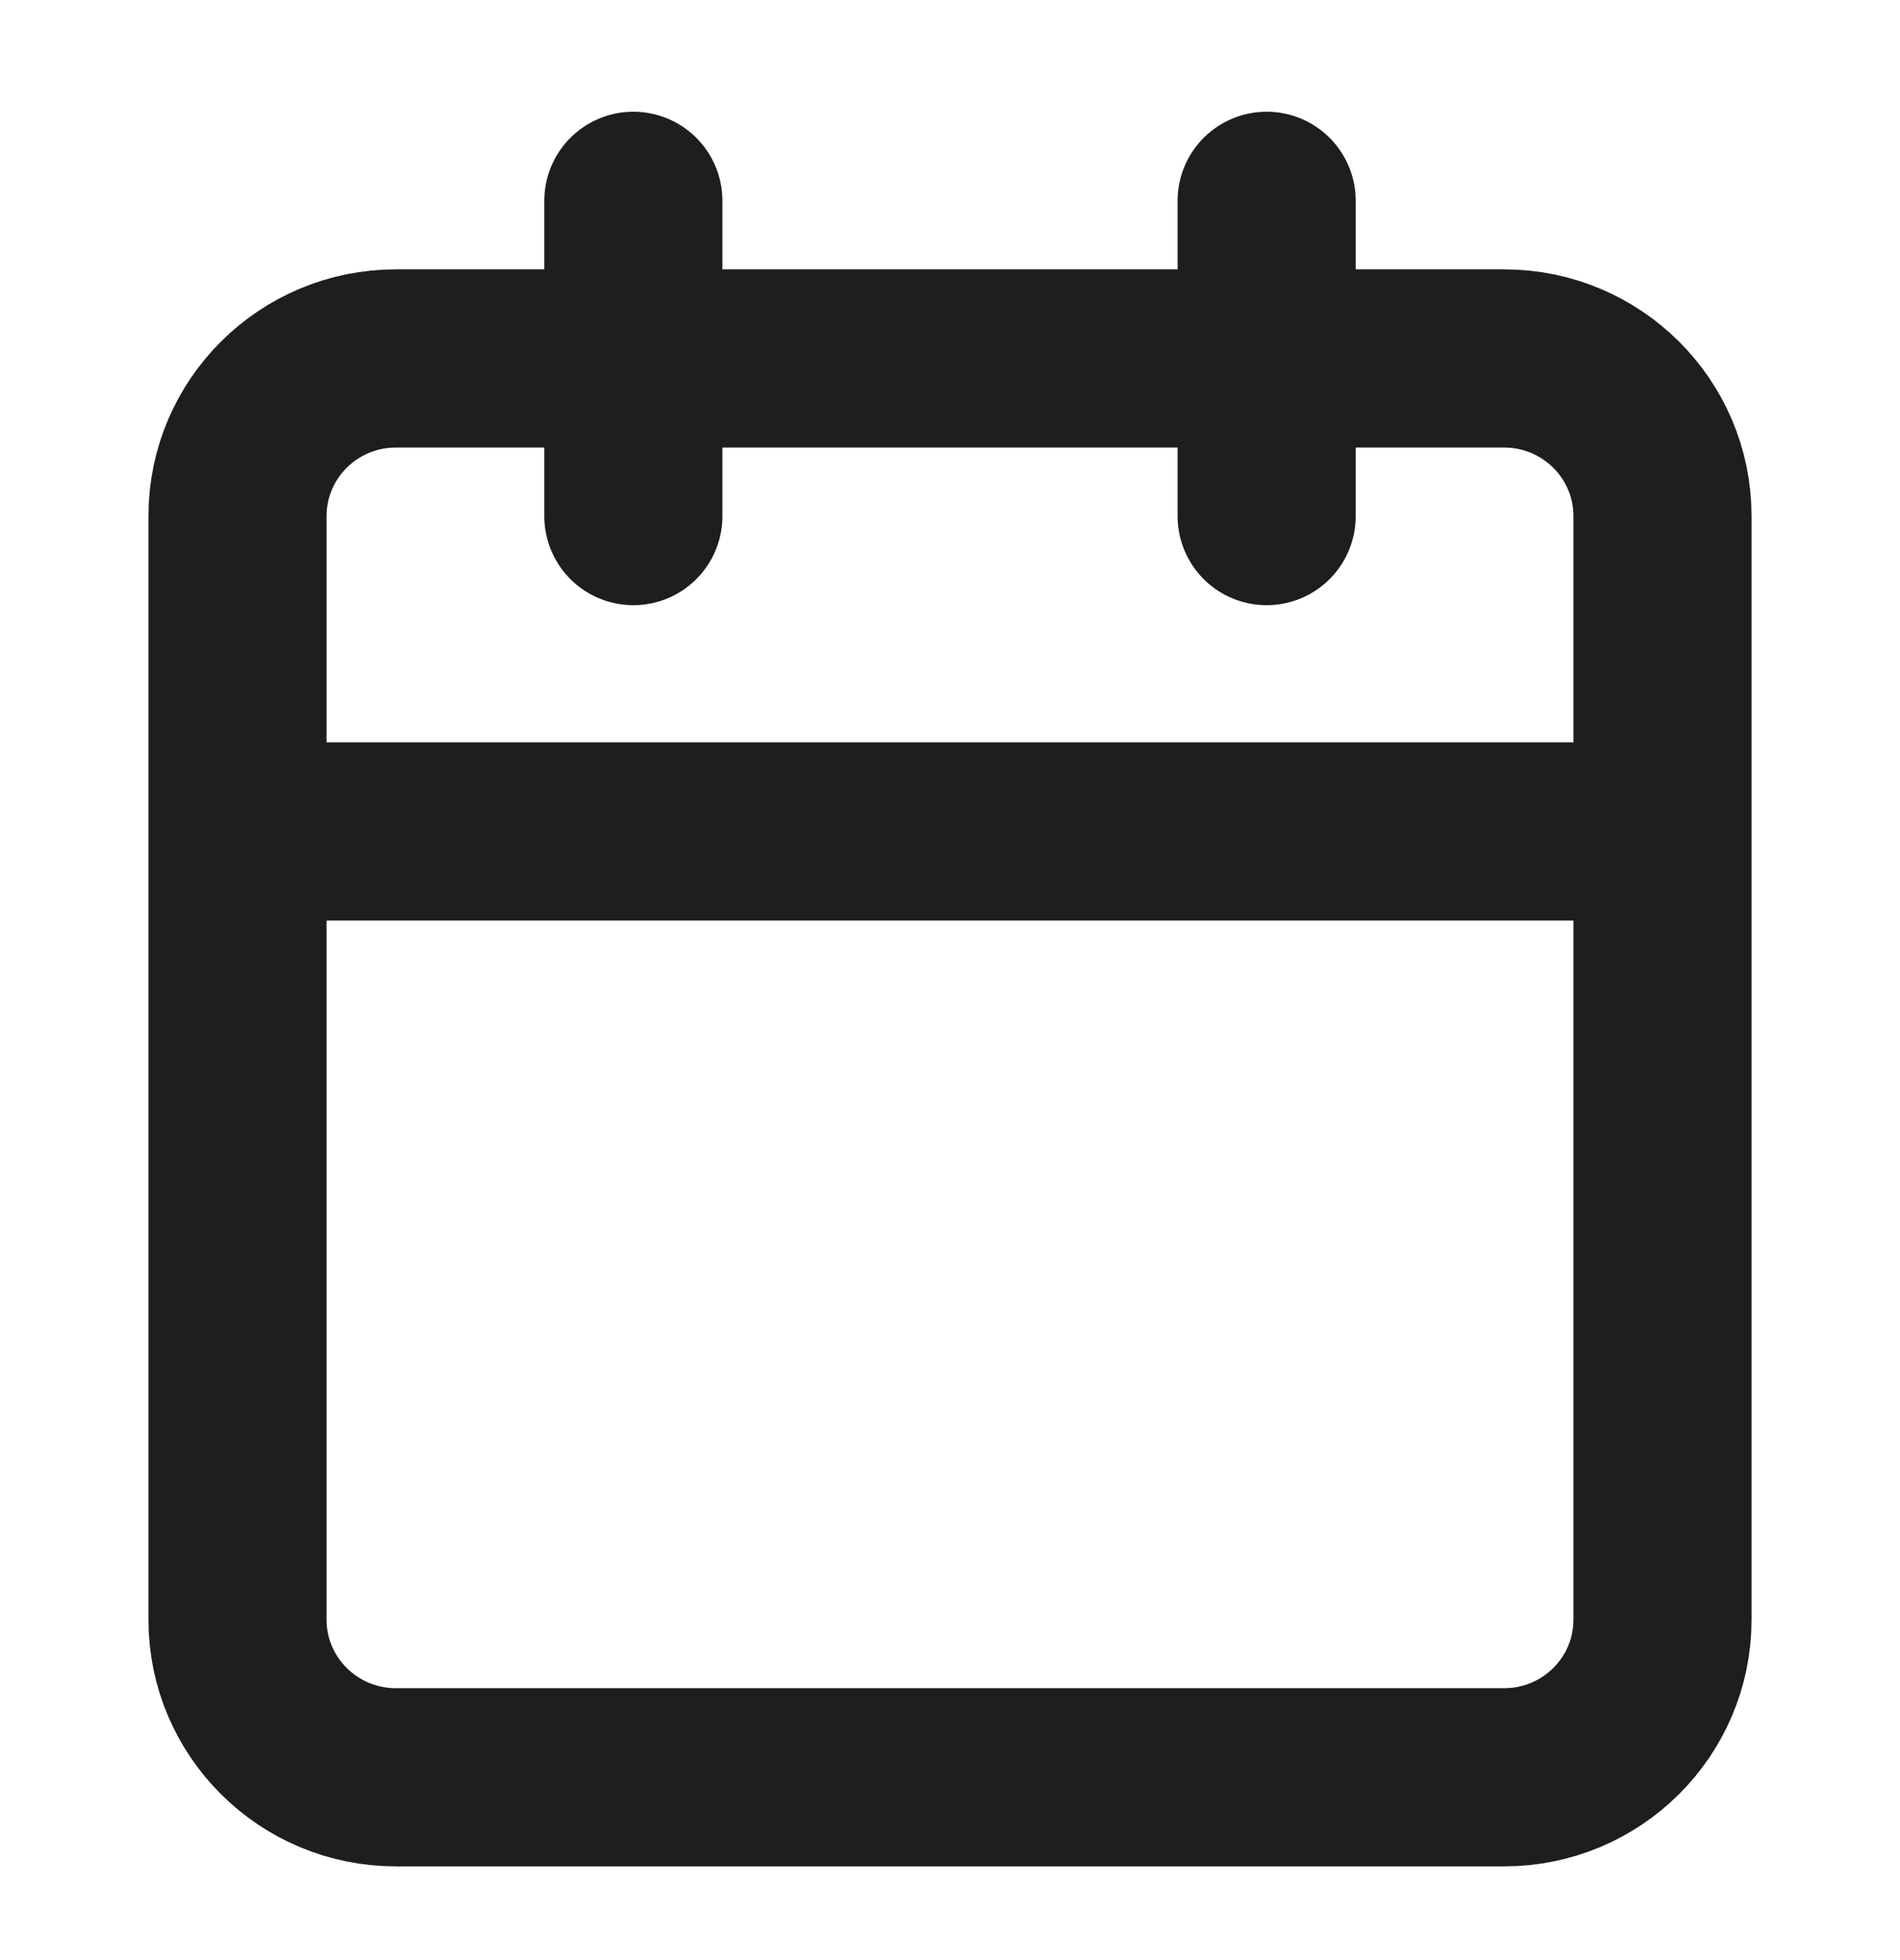
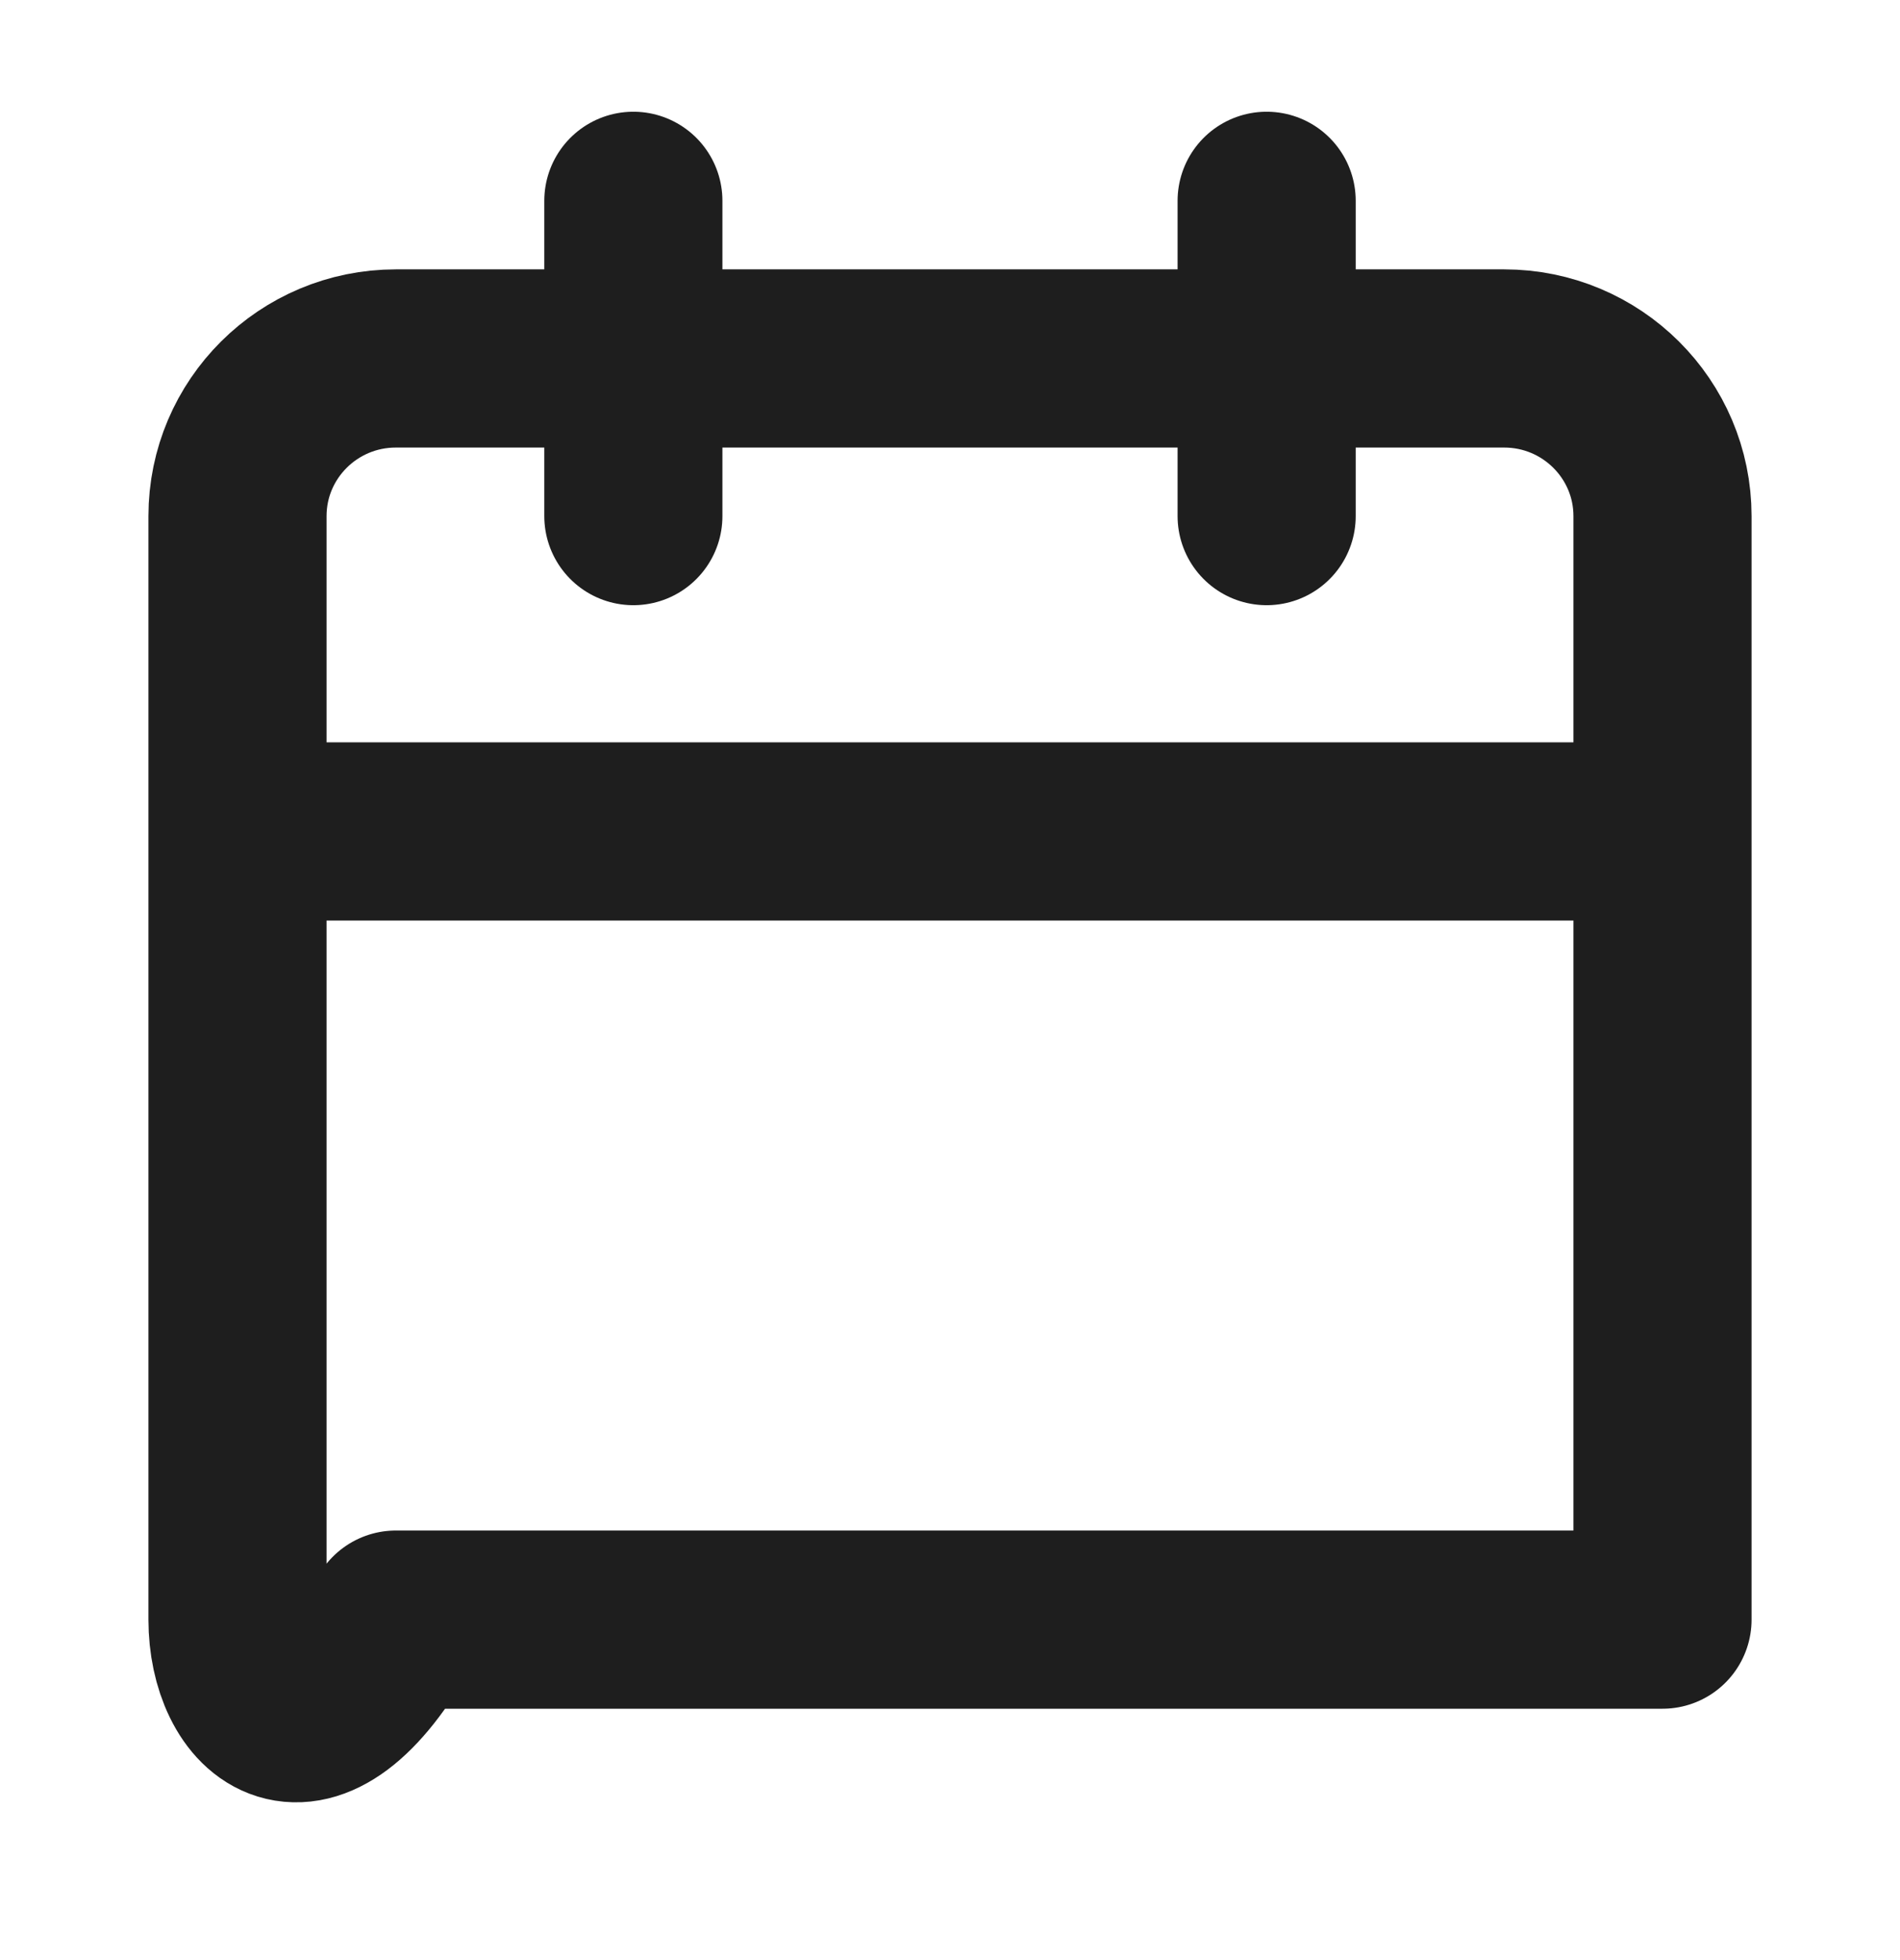
<svg xmlns="http://www.w3.org/2000/svg" width="32" height="33" viewBox="0 0 32 33" fill="none">
-   <path d="M21.333 3.381V8.689M10.667 3.381V8.689M4 13.998H28M6.667 6.035H25.333C26.806 6.035 28 7.224 28 8.689V27.268C28 28.734 26.806 29.922 25.333 29.922H6.667C5.194 29.922 4 28.734 4 27.268V8.689C4 7.224 5.194 6.035 6.667 6.035Z" stroke="#1E1E1E" stroke-width="3" stroke-linecap="round" stroke-linejoin="round" />
+   <path d="M21.333 3.381V8.689M10.667 3.381V8.689M4 13.998H28M6.667 6.035H25.333C26.806 6.035 28 7.224 28 8.689V27.268H6.667C5.194 29.922 4 28.734 4 27.268V8.689C4 7.224 5.194 6.035 6.667 6.035Z" stroke="#1E1E1E" stroke-width="3" stroke-linecap="round" stroke-linejoin="round" />
</svg>